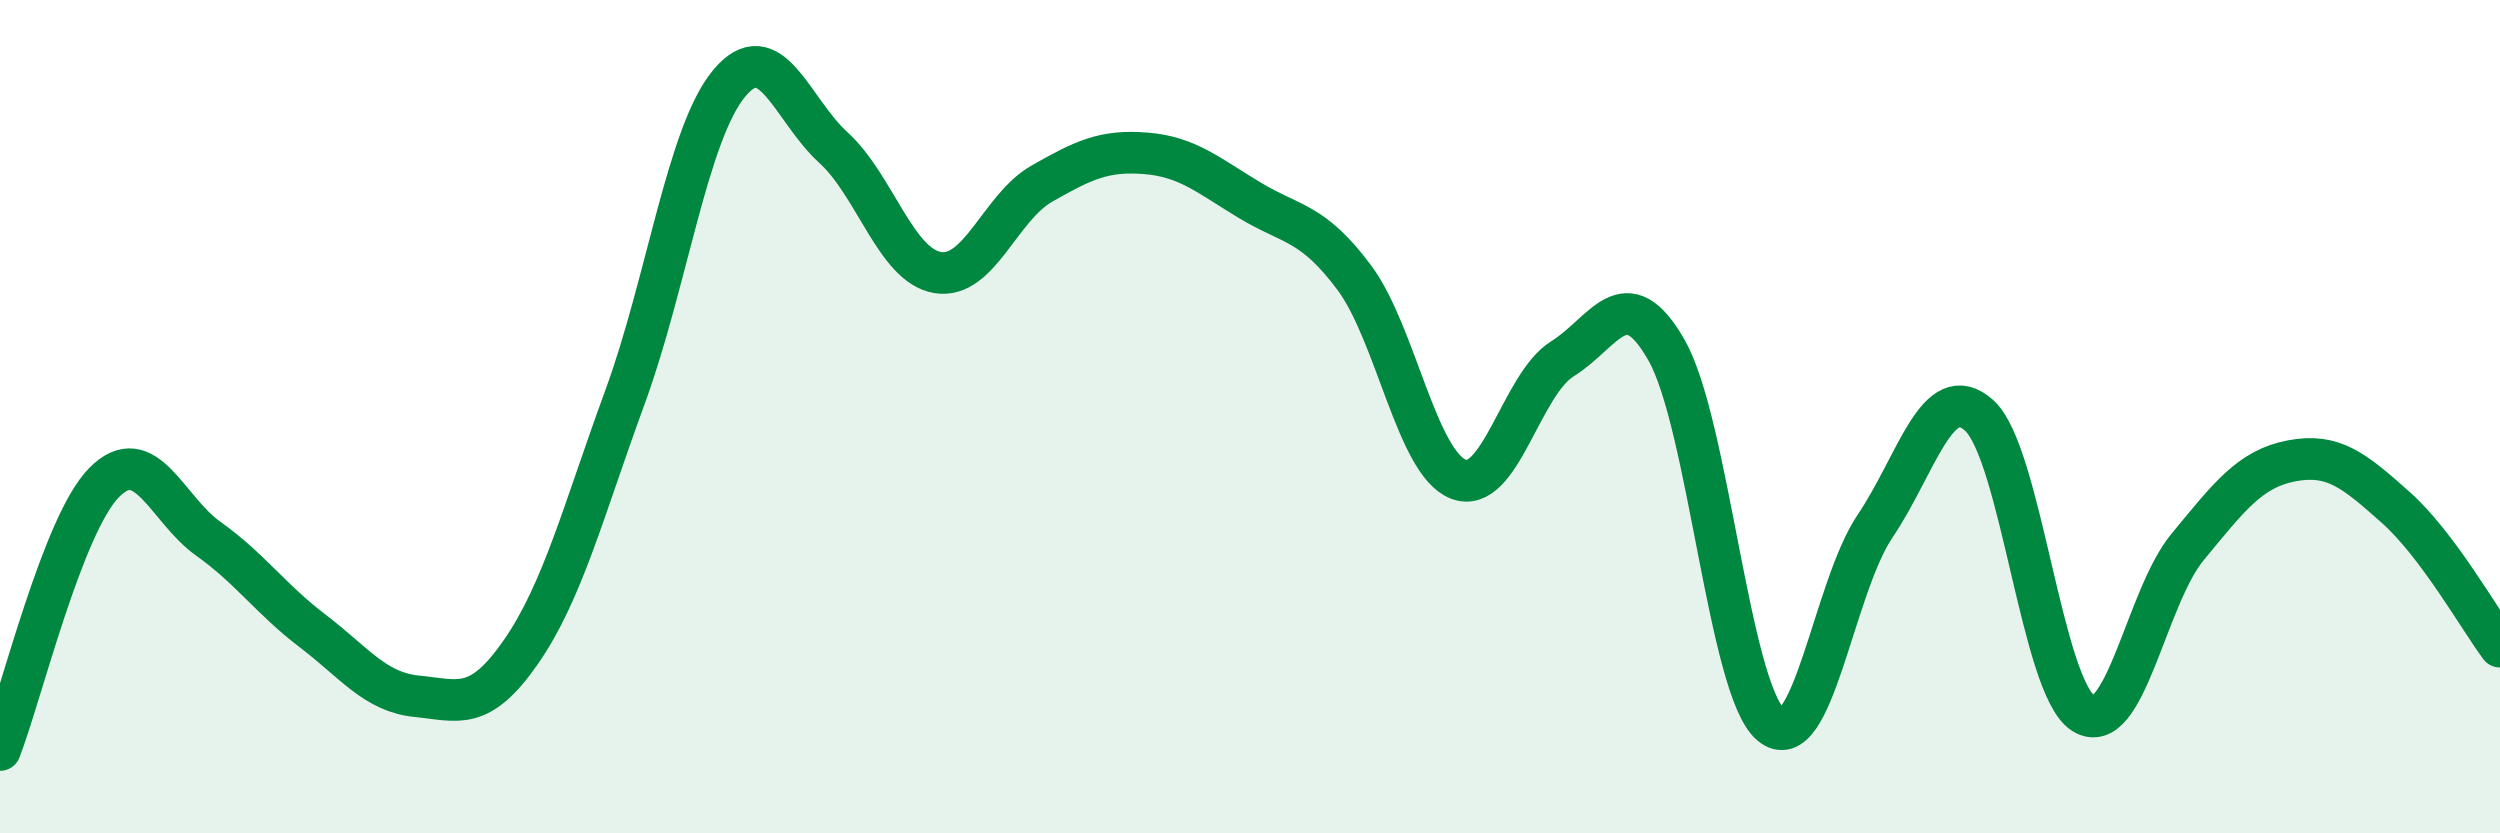
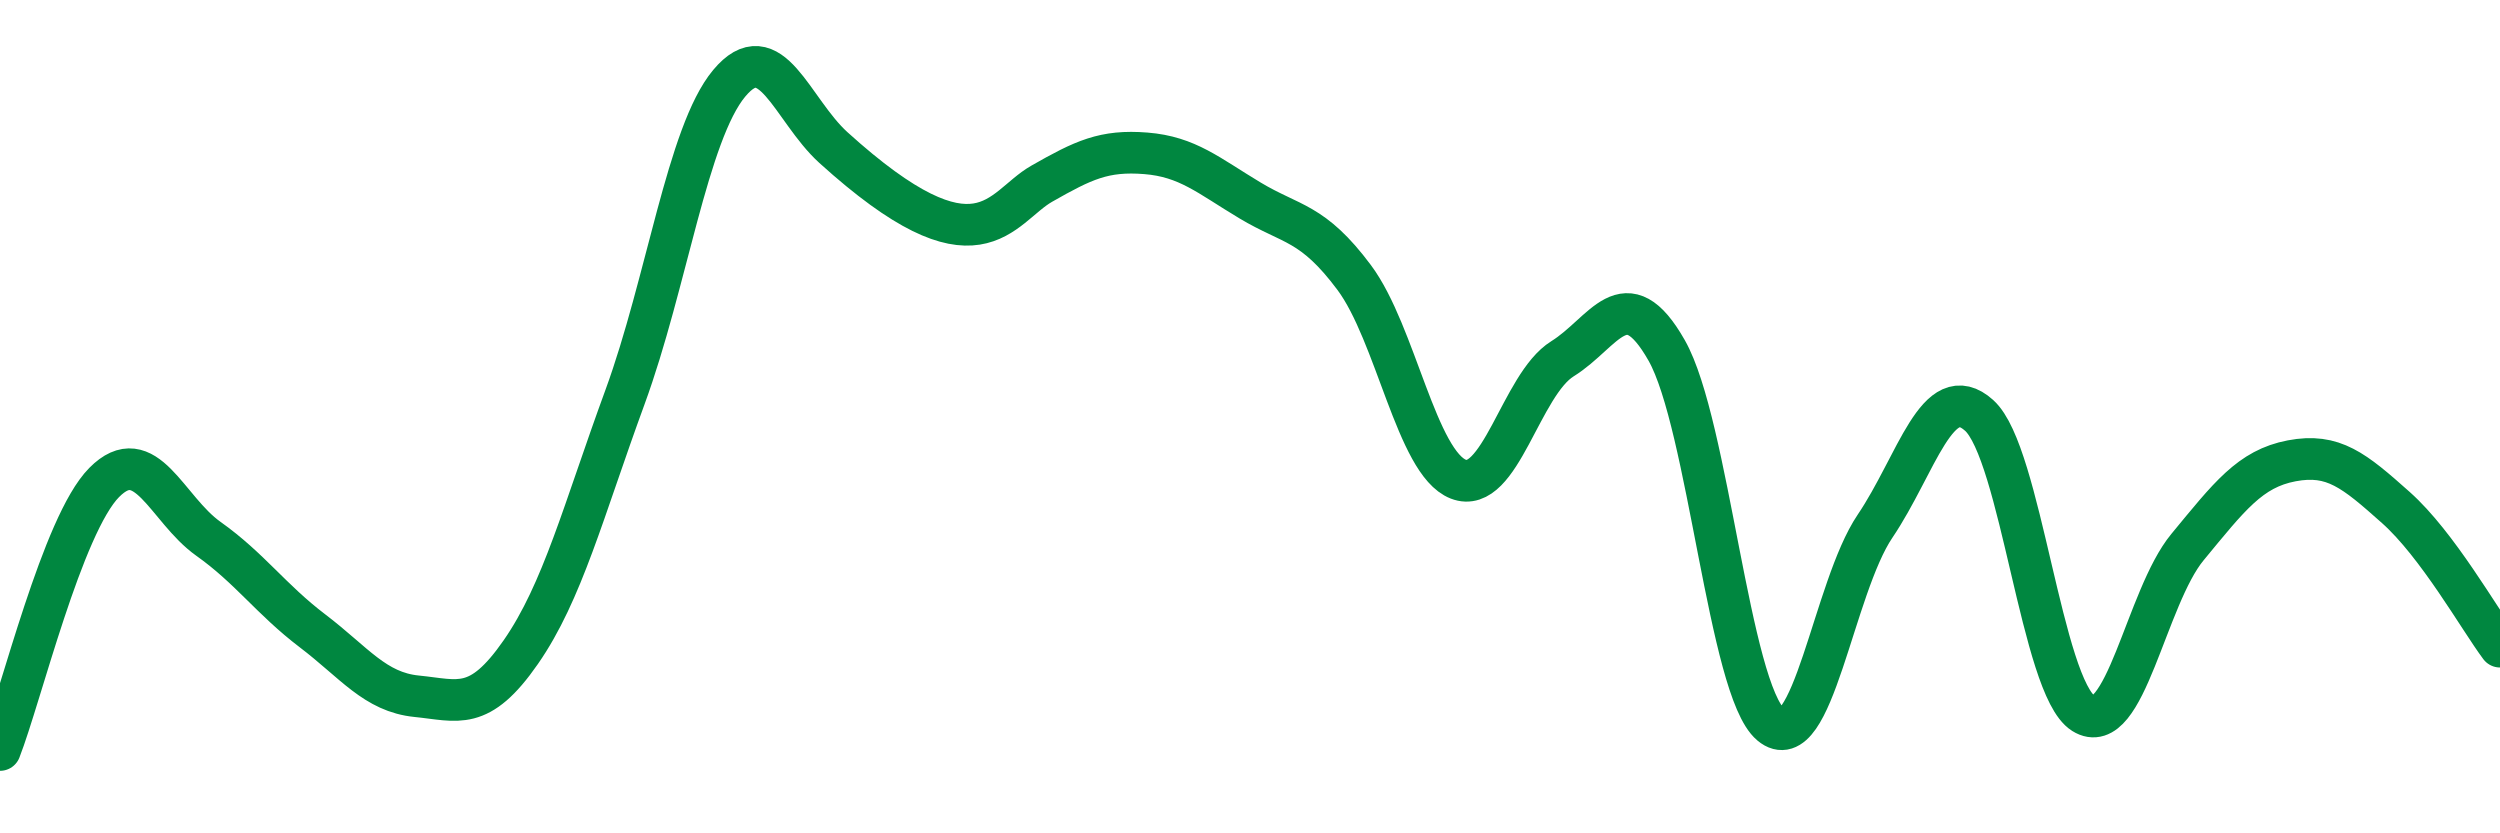
<svg xmlns="http://www.w3.org/2000/svg" width="60" height="20" viewBox="0 0 60 20">
-   <path d="M 0,18 C 0.5,16.72 1.5,12.59 2.5,11.58 C 3.5,10.57 4,12.22 5,12.93 C 6,13.64 6.5,14.38 7.5,15.14 C 8.5,15.9 9,16.61 10,16.71 C 11,16.81 11.5,17.09 12.5,15.65 C 13.5,14.21 14,12.26 15,9.53 C 16,6.8 16.5,3.2 17.5,2 C 18.5,0.8 19,2.63 20,3.54 C 21,4.45 21.5,6.37 22.5,6.54 C 23.5,6.71 24,4.98 25,4.41 C 26,3.84 26.5,3.6 27.5,3.68 C 28.5,3.76 29,4.21 30,4.81 C 31,5.41 31.5,5.32 32.5,6.66 C 33.5,8 34,11.11 35,11.5 C 36,11.89 36.5,9.23 37.5,8.61 C 38.5,7.99 39,6.65 40,8.41 C 41,10.17 41.5,16.55 42.5,17.39 C 43.5,18.23 44,14.11 45,12.63 C 46,11.15 46.5,9.07 47.5,9.97 C 48.5,10.87 49,16.49 50,17.12 C 51,17.75 51.5,14.34 52.5,13.13 C 53.5,11.92 54,11.25 55,11.06 C 56,10.87 56.5,11.29 57.5,12.18 C 58.5,13.07 59.5,14.85 60,15.52L60 20L0 20Z" fill="#008740" opacity="0.1" stroke-linecap="round" stroke-linejoin="round" />
-   <path d="M 0,18 C 0.5,16.72 1.5,12.59 2.5,11.58 C 3.5,10.57 4,12.22 5,12.93 C 6,13.64 6.5,14.38 7.5,15.14 C 8.5,15.9 9,16.61 10,16.71 C 11,16.81 11.5,17.09 12.5,15.65 C 13.5,14.21 14,12.26 15,9.53 C 16,6.8 16.5,3.2 17.5,2 C 18.5,0.8 19,2.63 20,3.54 C 21,4.45 21.5,6.37 22.5,6.54 C 23.5,6.71 24,4.98 25,4.41 C 26,3.84 26.5,3.6 27.5,3.68 C 28.5,3.76 29,4.21 30,4.81 C 31,5.41 31.5,5.32 32.5,6.66 C 33.5,8 34,11.11 35,11.5 C 36,11.89 36.5,9.23 37.5,8.61 C 38.5,7.99 39,6.65 40,8.41 C 41,10.17 41.5,16.55 42.5,17.39 C 43.5,18.23 44,14.11 45,12.63 C 46,11.15 46.5,9.07 47.5,9.97 C 48.5,10.87 49,16.49 50,17.12 C 51,17.75 51.5,14.34 52.5,13.13 C 53.5,11.92 54,11.25 55,11.06 C 56,10.87 56.5,11.29 57.5,12.18 C 58.5,13.07 59.5,14.85 60,15.52" stroke="#008740" stroke-width="1" fill="none" stroke-linecap="round" stroke-linejoin="round" />
+   <path d="M 0,18 C 0.5,16.72 1.5,12.59 2.5,11.58 C 3.5,10.57 4,12.22 5,12.93 C 6,13.64 6.5,14.38 7.5,15.14 C 8.5,15.9 9,16.61 10,16.71 C 11,16.81 11.5,17.09 12.5,15.65 C 13.5,14.21 14,12.26 15,9.53 C 16,6.8 16.5,3.2 17.5,2 C 18.5,0.8 19,2.63 20,3.54 C 23.5,6.71 24,4.98 25,4.41 C 26,3.84 26.5,3.6 27.5,3.68 C 28.5,3.76 29,4.21 30,4.81 C 31,5.41 31.5,5.32 32.5,6.66 C 33.5,8 34,11.11 35,11.5 C 36,11.89 36.5,9.23 37.5,8.61 C 38.5,7.99 39,6.65 40,8.41 C 41,10.17 41.5,16.55 42.5,17.39 C 43.5,18.23 44,14.11 45,12.63 C 46,11.15 46.5,9.07 47.5,9.97 C 48.5,10.87 49,16.49 50,17.12 C 51,17.75 51.5,14.34 52.5,13.13 C 53.5,11.92 54,11.25 55,11.06 C 56,10.87 56.5,11.29 57.5,12.18 C 58.5,13.07 59.5,14.85 60,15.52" stroke="#008740" stroke-width="1" fill="none" stroke-linecap="round" stroke-linejoin="round" />
</svg>